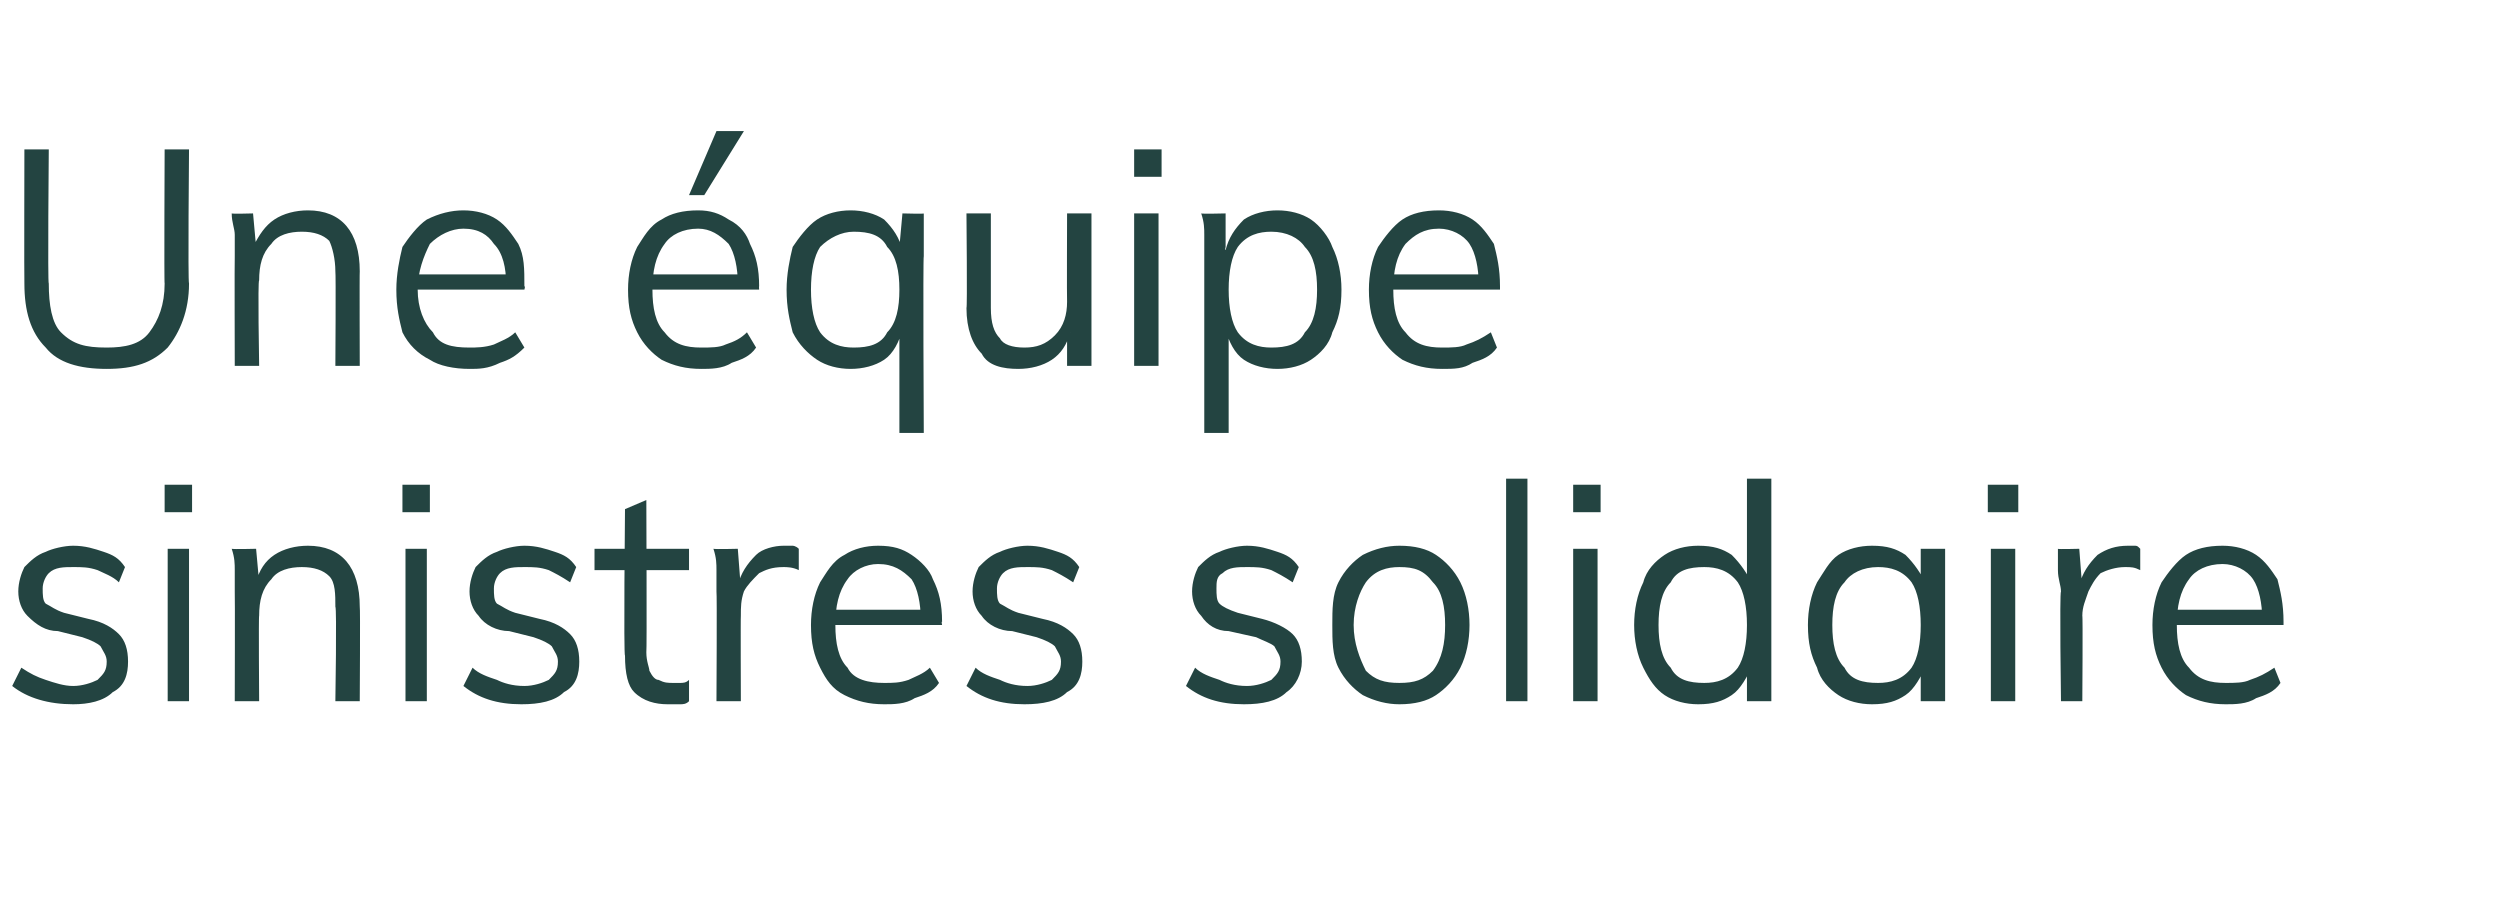
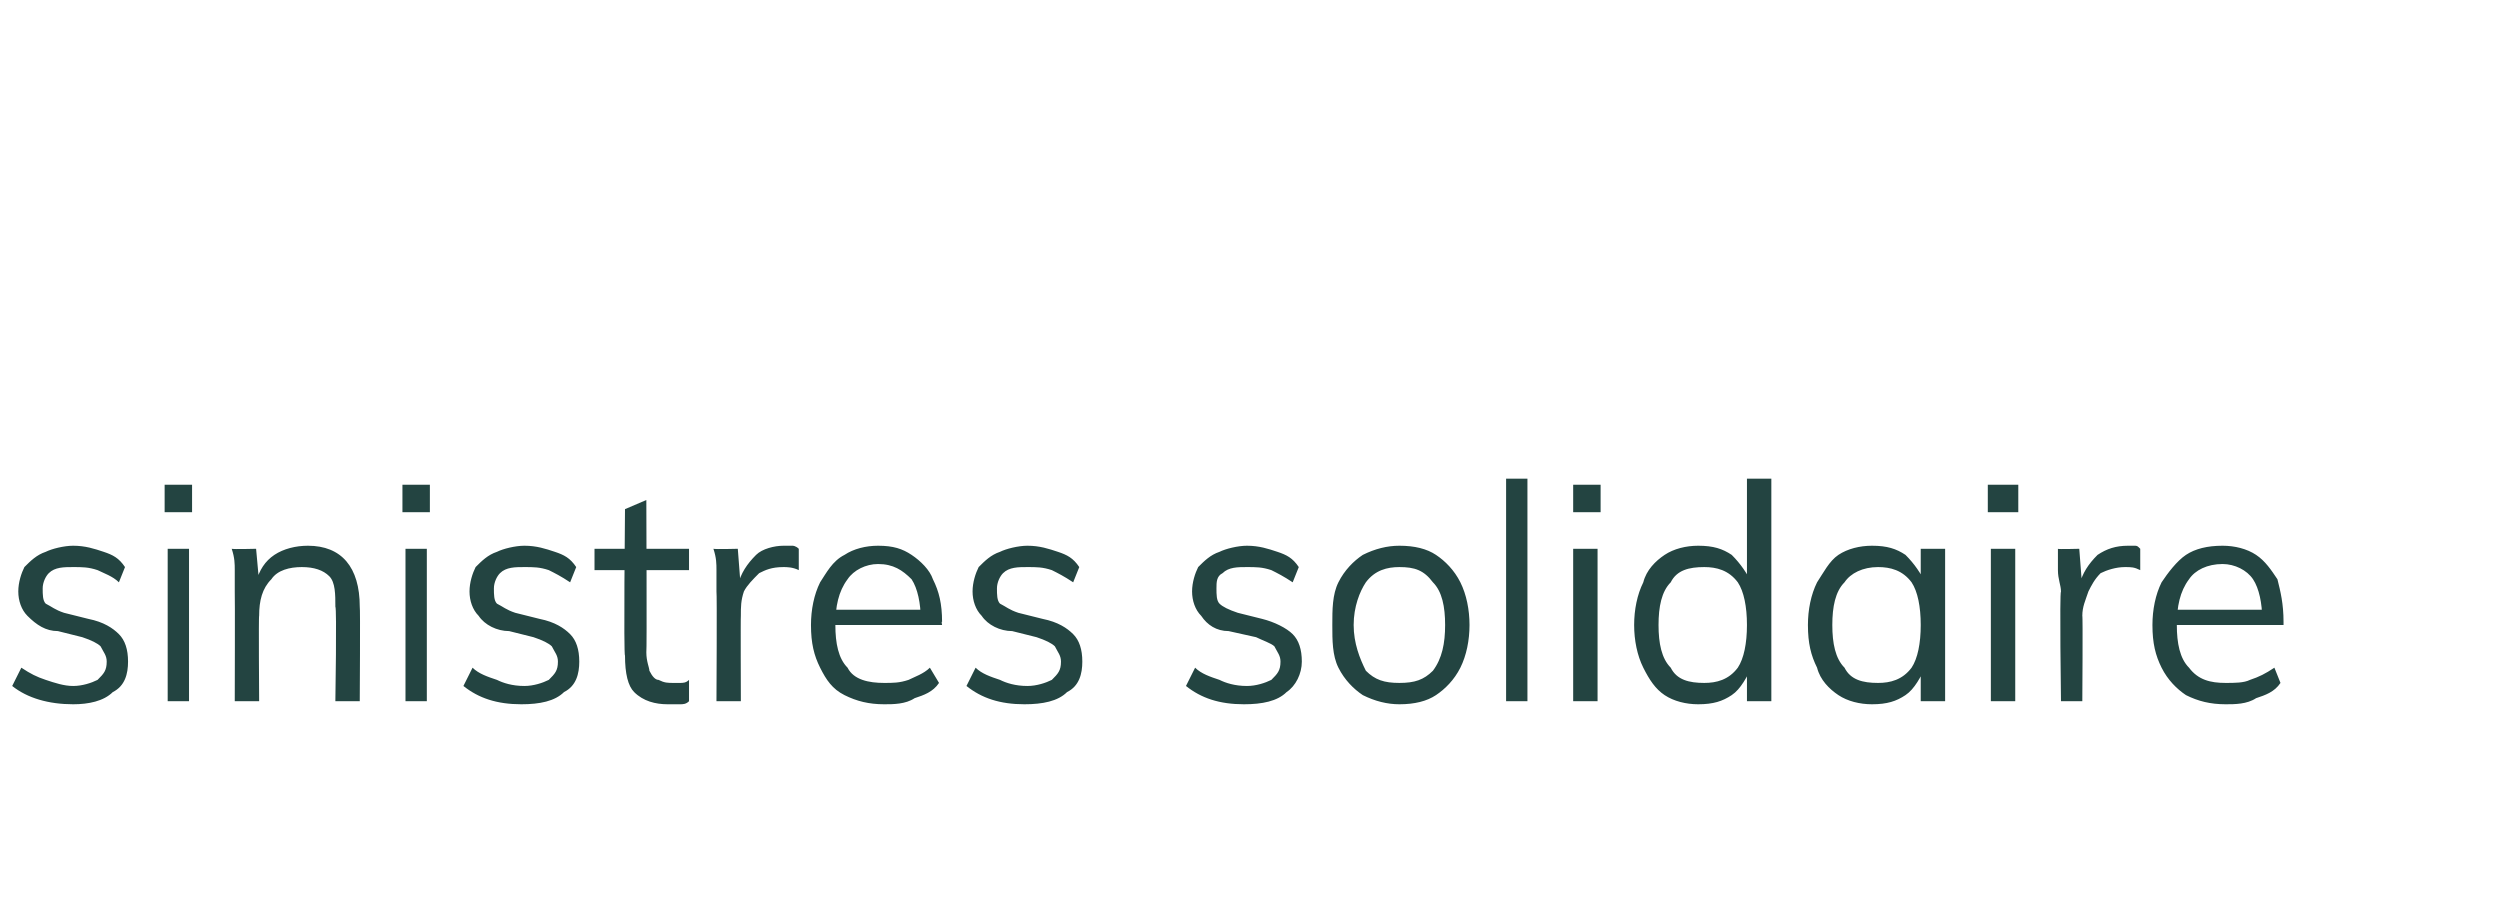
<svg xmlns="http://www.w3.org/2000/svg" version="1.1" width="82px" height="29.5px" viewBox="0 -3 82 29.5" style="top:-3px">
  <desc>Une quipe sinistres solidaire</desc>
  <defs />
  <g id="Polygon61286">
    <path d="M 2.4 20.1 C 1.6 20.1 0.9 19.9 0.4 19.5 C 0.4 19.5 0.7 18.9 0.7 18.9 C 1 19.1 1.2 19.2 1.5 19.3 C 1.8 19.4 2.1 19.5 2.4 19.5 C 2.7 19.5 3 19.4 3.2 19.3 C 3.4 19.1 3.5 19 3.5 18.7 C 3.5 18.5 3.4 18.4 3.3 18.2 C 3.2 18.1 3 18 2.7 17.9 C 2.7 17.9 1.9 17.7 1.9 17.7 C 1.5 17.7 1.2 17.5 0.9 17.2 C 0.7 17 0.6 16.7 0.6 16.4 C 0.6 16.1 0.7 15.8 0.8 15.6 C 1 15.4 1.2 15.2 1.5 15.1 C 1.7 15 2.1 14.9 2.4 14.9 C 2.8 14.9 3.1 15 3.4 15.1 C 3.7 15.2 3.9 15.3 4.1 15.6 C 4.1 15.6 3.9 16.1 3.9 16.1 C 3.7 15.9 3.4 15.8 3.2 15.7 C 2.9 15.6 2.7 15.6 2.4 15.6 C 2.1 15.6 1.8 15.6 1.6 15.8 C 1.5 15.9 1.4 16.1 1.4 16.3 C 1.4 16.5 1.4 16.7 1.5 16.8 C 1.7 16.9 1.8 17 2.1 17.1 C 2.1 17.1 2.9 17.3 2.9 17.3 C 3.4 17.4 3.7 17.6 3.9 17.8 C 4.1 18 4.2 18.3 4.2 18.7 C 4.2 19.1 4.1 19.5 3.7 19.7 C 3.4 20 2.9 20.1 2.4 20.1 Z M 5.5 20 L 5.5 15 L 6.2 15 L 6.2 20 L 5.5 20 Z M 5.4 12.9 L 6.3 12.9 L 6.3 13.8 L 5.4 13.8 L 5.4 12.9 Z M 7.7 20 C 7.7 20 7.71 16.43 7.7 16.4 C 7.7 16.2 7.7 16 7.7 15.7 C 7.7 15.5 7.7 15.3 7.6 15 C 7.64 15.02 8.4 15 8.4 15 L 8.5 16.1 C 8.5 16.1 8.36 16.14 8.4 16.1 C 8.5 15.7 8.7 15.4 9 15.2 C 9.3 15 9.7 14.9 10.1 14.9 C 11.2 14.9 11.8 15.6 11.8 16.9 C 11.82 16.89 11.8 20 11.8 20 L 11 20 C 11 20 11.05 16.93 11 16.9 C 11 16.5 11 16.1 10.8 15.9 C 10.6 15.7 10.3 15.6 9.9 15.6 C 9.5 15.6 9.1 15.7 8.9 16 C 8.6 16.3 8.5 16.7 8.5 17.2 C 8.48 17.17 8.5 20 8.5 20 L 7.7 20 Z M 13.3 20 L 13.3 15 L 14 15 L 14 20 L 13.3 20 Z M 13.2 12.9 L 14.1 12.9 L 14.1 13.8 L 13.2 13.8 L 13.2 12.9 Z M 17.1 20.1 C 16.3 20.1 15.7 19.9 15.2 19.5 C 15.2 19.5 15.5 18.9 15.5 18.9 C 15.7 19.1 16 19.2 16.3 19.3 C 16.5 19.4 16.8 19.5 17.2 19.5 C 17.5 19.5 17.8 19.4 18 19.3 C 18.2 19.1 18.3 19 18.3 18.7 C 18.3 18.5 18.2 18.4 18.1 18.2 C 18 18.1 17.8 18 17.5 17.9 C 17.5 17.9 16.7 17.7 16.7 17.7 C 16.3 17.7 15.9 17.5 15.7 17.2 C 15.5 17 15.4 16.7 15.4 16.4 C 15.4 16.1 15.5 15.8 15.6 15.6 C 15.8 15.4 16 15.2 16.3 15.1 C 16.5 15 16.9 14.9 17.2 14.9 C 17.6 14.9 17.9 15 18.2 15.1 C 18.5 15.2 18.7 15.3 18.9 15.6 C 18.9 15.6 18.7 16.1 18.7 16.1 C 18.4 15.9 18.2 15.8 18 15.7 C 17.7 15.6 17.5 15.6 17.2 15.6 C 16.9 15.6 16.6 15.6 16.4 15.8 C 16.3 15.9 16.2 16.1 16.2 16.3 C 16.2 16.5 16.2 16.7 16.3 16.8 C 16.5 16.9 16.6 17 16.9 17.1 C 16.9 17.1 17.7 17.3 17.7 17.3 C 18.2 17.4 18.5 17.6 18.7 17.8 C 18.9 18 19 18.3 19 18.7 C 19 19.1 18.9 19.5 18.5 19.7 C 18.2 20 17.7 20.1 17.1 20.1 Z M 19.5 15.7 L 19.5 15 L 22.6 15 L 22.6 15.7 L 19.5 15.7 Z M 22.6 19.3 C 22.6 19.3 22.6 20 22.6 20 C 22.5 20.1 22.4 20.1 22.3 20.1 C 22.1 20.1 22 20.1 21.9 20.1 C 21.5 20.1 21.1 20 20.8 19.7 C 20.6 19.5 20.5 19.1 20.5 18.5 C 20.45 18.52 20.5 13.7 20.5 13.7 L 21.2 13.4 C 21.2 13.4 21.22 18.41 21.2 18.4 C 21.2 18.7 21.3 18.9 21.3 19 C 21.4 19.2 21.5 19.3 21.6 19.3 C 21.8 19.4 21.9 19.4 22.1 19.4 C 22.2 19.4 22.2 19.4 22.3 19.4 C 22.4 19.4 22.5 19.4 22.6 19.3 Z M 23.5 20 C 23.5 20 23.52 16.43 23.5 16.4 C 23.5 16.2 23.5 16 23.5 15.7 C 23.5 15.5 23.5 15.3 23.4 15 C 23.45 15.02 24.2 15 24.2 15 L 24.3 16.3 C 24.3 16.3 24.18 16.23 24.2 16.2 C 24.3 15.8 24.5 15.5 24.8 15.2 C 25 15 25.4 14.9 25.7 14.9 C 25.8 14.9 25.9 14.9 26 14.9 C 26 14.9 26.1 14.9 26.2 15 C 26.2 15 26.2 15.7 26.2 15.7 C 26 15.6 25.8 15.6 25.7 15.6 C 25.3 15.6 25.1 15.7 24.9 15.8 C 24.7 16 24.5 16.2 24.4 16.4 C 24.3 16.7 24.3 16.9 24.3 17.2 C 24.29 17.18 24.3 20 24.3 20 L 23.5 20 Z M 30.8 19.4 C 30.6 19.7 30.3 19.8 30 19.9 C 29.7 20.1 29.3 20.1 29 20.1 C 28.5 20.1 28.1 20 27.7 19.8 C 27.3 19.6 27.1 19.3 26.9 18.9 C 26.7 18.5 26.6 18.1 26.6 17.5 C 26.6 17 26.7 16.5 26.9 16.1 C 27.1 15.8 27.3 15.4 27.7 15.2 C 28 15 28.4 14.9 28.8 14.9 C 29.3 14.9 29.6 15 29.9 15.2 C 30.2 15.4 30.5 15.7 30.6 16 C 30.8 16.4 30.9 16.8 30.9 17.4 C 30.87 17.36 30.9 17.5 30.9 17.5 L 27.3 17.5 L 27.3 17 L 30.4 17 C 30.4 17 30.18 17.35 30.2 17.3 C 30.2 16.8 30.1 16.3 29.9 16 C 29.6 15.7 29.3 15.5 28.8 15.5 C 28.4 15.5 28 15.7 27.8 16 C 27.5 16.4 27.4 16.9 27.4 17.5 C 27.4 18.1 27.5 18.6 27.8 18.9 C 28 19.3 28.5 19.4 29 19.4 C 29.3 19.4 29.5 19.4 29.8 19.3 C 30 19.2 30.3 19.1 30.5 18.9 C 30.5 18.9 30.8 19.4 30.8 19.4 Z M 33.6 20.1 C 32.8 20.1 32.2 19.9 31.7 19.5 C 31.7 19.5 32 18.9 32 18.9 C 32.2 19.1 32.5 19.2 32.8 19.3 C 33 19.4 33.3 19.5 33.7 19.5 C 34 19.5 34.3 19.4 34.5 19.3 C 34.7 19.1 34.8 19 34.8 18.7 C 34.8 18.5 34.7 18.4 34.6 18.2 C 34.5 18.1 34.3 18 34 17.9 C 34 17.9 33.2 17.7 33.2 17.7 C 32.8 17.7 32.4 17.5 32.2 17.2 C 32 17 31.9 16.7 31.9 16.4 C 31.9 16.1 32 15.8 32.1 15.6 C 32.3 15.4 32.5 15.2 32.8 15.1 C 33 15 33.4 14.9 33.7 14.9 C 34.1 14.9 34.4 15 34.7 15.1 C 35 15.2 35.2 15.3 35.4 15.6 C 35.4 15.6 35.2 16.1 35.2 16.1 C 34.9 15.9 34.7 15.8 34.5 15.7 C 34.2 15.6 34 15.6 33.7 15.6 C 33.4 15.6 33.1 15.6 32.9 15.8 C 32.8 15.9 32.7 16.1 32.7 16.3 C 32.7 16.5 32.7 16.7 32.8 16.8 C 33 16.9 33.1 17 33.4 17.1 C 33.4 17.1 34.2 17.3 34.2 17.3 C 34.7 17.4 35 17.6 35.2 17.8 C 35.4 18 35.5 18.3 35.5 18.7 C 35.5 19.1 35.4 19.5 35 19.7 C 34.7 20 34.2 20.1 33.6 20.1 Z M 40.8 20.1 C 40 20.1 39.4 19.9 38.9 19.5 C 38.9 19.5 39.2 18.9 39.2 18.9 C 39.4 19.1 39.7 19.2 40 19.3 C 40.2 19.4 40.5 19.5 40.9 19.5 C 41.2 19.5 41.5 19.4 41.7 19.3 C 41.9 19.1 42 19 42 18.7 C 42 18.5 41.9 18.4 41.8 18.2 C 41.7 18.1 41.4 18 41.2 17.9 C 41.2 17.9 40.3 17.7 40.3 17.7 C 39.9 17.7 39.6 17.5 39.4 17.2 C 39.2 17 39.1 16.7 39.1 16.4 C 39.1 16.1 39.2 15.8 39.3 15.6 C 39.5 15.4 39.7 15.2 40 15.1 C 40.2 15 40.6 14.9 40.9 14.9 C 41.3 14.9 41.6 15 41.9 15.1 C 42.2 15.2 42.4 15.3 42.6 15.6 C 42.6 15.6 42.4 16.1 42.4 16.1 C 42.1 15.9 41.9 15.8 41.7 15.7 C 41.4 15.6 41.2 15.6 40.9 15.6 C 40.6 15.6 40.3 15.6 40.1 15.8 C 39.9 15.9 39.9 16.1 39.9 16.3 C 39.9 16.5 39.9 16.7 40 16.8 C 40.1 16.9 40.3 17 40.6 17.1 C 40.6 17.1 41.4 17.3 41.4 17.3 C 41.8 17.4 42.2 17.6 42.4 17.8 C 42.6 18 42.7 18.3 42.7 18.7 C 42.7 19.1 42.5 19.5 42.2 19.7 C 41.9 20 41.4 20.1 40.8 20.1 Z M 45.9 20.1 C 45.5 20.1 45.1 20 44.7 19.8 C 44.4 19.6 44.1 19.3 43.9 18.9 C 43.7 18.5 43.7 18 43.7 17.5 C 43.7 17 43.7 16.5 43.9 16.1 C 44.1 15.7 44.4 15.4 44.7 15.2 C 45.1 15 45.5 14.9 45.9 14.9 C 46.4 14.9 46.8 15 47.1 15.2 C 47.4 15.4 47.7 15.7 47.9 16.1 C 48.1 16.5 48.2 17 48.2 17.5 C 48.2 18 48.1 18.5 47.9 18.9 C 47.7 19.3 47.4 19.6 47.1 19.8 C 46.8 20 46.4 20.1 45.9 20.1 Z M 45.9 19.4 C 46.4 19.4 46.7 19.3 47 19 C 47.3 18.6 47.4 18.1 47.4 17.5 C 47.4 16.9 47.3 16.4 47 16.1 C 46.7 15.7 46.4 15.6 45.9 15.6 C 45.5 15.6 45.1 15.7 44.8 16.1 C 44.6 16.4 44.4 16.9 44.4 17.5 C 44.4 18.1 44.6 18.6 44.8 19 C 45.1 19.3 45.4 19.4 45.9 19.4 Z M 49.4 20 L 49.4 12.7 L 50.1 12.7 L 50.1 20 L 49.4 20 Z M 51.6 20 L 51.6 15 L 52.4 15 L 52.4 20 L 51.6 20 Z M 51.6 12.9 L 52.5 12.9 L 52.5 13.8 L 51.6 13.8 L 51.6 12.9 Z M 58.1 20 L 57.3 20 L 57.3 18.7 C 57.3 18.7 57.45 18.81 57.5 18.8 C 57.3 19.2 57.1 19.6 56.8 19.8 C 56.5 20 56.2 20.1 55.7 20.1 C 55.3 20.1 54.9 20 54.6 19.8 C 54.3 19.6 54.1 19.3 53.9 18.9 C 53.7 18.5 53.6 18 53.6 17.5 C 53.6 17 53.7 16.5 53.9 16.1 C 54 15.7 54.3 15.4 54.6 15.2 C 54.9 15 55.3 14.9 55.7 14.9 C 56.2 14.9 56.5 15 56.8 15.2 C 57.1 15.5 57.3 15.8 57.5 16.2 C 57.45 16.21 57.3 16.3 57.3 16.3 L 57.3 12.7 L 58.1 12.7 L 58.1 20 Z M 55.9 19.4 C 56.3 19.4 56.7 19.3 57 18.9 C 57.2 18.6 57.3 18.1 57.3 17.5 C 57.3 16.9 57.2 16.4 57 16.1 C 56.7 15.7 56.3 15.6 55.9 15.6 C 55.4 15.6 55 15.7 54.8 16.1 C 54.5 16.4 54.4 16.9 54.4 17.5 C 54.4 18.1 54.5 18.6 54.8 18.9 C 55 19.3 55.4 19.4 55.9 19.4 Z M 61.4 20.1 C 61 20.1 60.6 20 60.3 19.8 C 60 19.6 59.7 19.3 59.6 18.9 C 59.4 18.5 59.3 18.1 59.3 17.5 C 59.3 17 59.4 16.5 59.6 16.1 C 59.8 15.8 60 15.4 60.3 15.2 C 60.6 15 61 14.9 61.4 14.9 C 61.9 14.9 62.2 15 62.5 15.2 C 62.8 15.5 63 15.8 63.2 16.2 C 63.15 16.21 63 16.3 63 16.3 L 63 15 L 63.8 15 L 63.8 20 L 63 20 L 63 18.7 C 63 18.7 63.15 18.81 63.2 18.8 C 63 19.2 62.8 19.6 62.5 19.8 C 62.2 20 61.9 20.1 61.4 20.1 Z M 61.6 19.4 C 62 19.4 62.4 19.3 62.7 18.9 C 62.9 18.6 63 18.1 63 17.5 C 63 16.9 62.9 16.4 62.7 16.1 C 62.4 15.7 62 15.6 61.6 15.6 C 61.1 15.6 60.7 15.8 60.5 16.1 C 60.2 16.4 60.1 16.9 60.1 17.5 C 60.1 18.1 60.2 18.6 60.5 18.9 C 60.7 19.3 61.1 19.4 61.6 19.4 Z M 65.3 20 L 65.3 15 L 66.1 15 L 66.1 20 L 65.3 20 Z M 65.2 12.9 L 66.2 12.9 L 66.2 13.8 L 65.2 13.8 L 65.2 12.9 Z M 67.6 20 C 67.6 20 67.55 16.43 67.6 16.4 C 67.6 16.2 67.5 16 67.5 15.7 C 67.5 15.5 67.5 15.3 67.5 15 C 67.48 15.02 68.2 15 68.2 15 L 68.3 16.3 C 68.3 16.3 68.21 16.23 68.2 16.2 C 68.3 15.8 68.5 15.5 68.8 15.2 C 69.1 15 69.4 14.9 69.8 14.9 C 69.9 14.9 69.9 14.9 70 14.9 C 70.1 14.9 70.1 14.9 70.2 15 C 70.2 15 70.2 15.7 70.2 15.7 C 70 15.6 69.9 15.6 69.7 15.6 C 69.4 15.6 69.1 15.7 68.9 15.8 C 68.7 16 68.6 16.2 68.5 16.4 C 68.4 16.7 68.3 16.9 68.3 17.2 C 68.32 17.18 68.3 20 68.3 20 L 67.6 20 Z M 74.8 19.4 C 74.6 19.7 74.3 19.8 74 19.9 C 73.7 20.1 73.3 20.1 73 20.1 C 72.5 20.1 72.1 20 71.7 19.8 C 71.4 19.6 71.1 19.3 70.9 18.9 C 70.7 18.5 70.6 18.1 70.6 17.5 C 70.6 17 70.7 16.5 70.9 16.1 C 71.1 15.8 71.4 15.4 71.7 15.2 C 72 15 72.4 14.9 72.9 14.9 C 73.3 14.9 73.7 15 74 15.2 C 74.3 15.4 74.5 15.7 74.7 16 C 74.8 16.4 74.9 16.8 74.9 17.4 C 74.9 17.36 74.9 17.5 74.9 17.5 L 71.3 17.5 L 71.3 17 L 74.5 17 C 74.5 17 74.21 17.35 74.2 17.3 C 74.2 16.8 74.1 16.3 73.9 16 C 73.7 15.7 73.3 15.5 72.9 15.5 C 72.4 15.5 72 15.7 71.8 16 C 71.5 16.4 71.4 16.9 71.4 17.5 C 71.4 18.1 71.5 18.6 71.8 18.9 C 72.1 19.3 72.5 19.4 73 19.4 C 73.3 19.4 73.6 19.4 73.8 19.3 C 74.1 19.2 74.3 19.1 74.6 18.9 C 74.6 18.9 74.8 19.4 74.8 19.4 Z " stroke="none" fill="#234441" />
  </g>
  <g id="Polygon61285">
-     <path d="M 3.5 9.1 C 2.6 9.1 1.9 8.9 1.5 8.4 C 1 7.9 0.8 7.2 0.8 6.3 C 0.79 6.26 0.8 1.9 0.8 1.9 L 1.6 1.9 C 1.6 1.9 1.56 6.33 1.6 6.3 C 1.6 7 1.7 7.6 2 7.9 C 2.4 8.3 2.8 8.4 3.5 8.4 C 4.1 8.4 4.6 8.3 4.9 7.9 C 5.2 7.5 5.4 7 5.4 6.3 C 5.38 6.33 5.4 1.9 5.4 1.9 L 6.2 1.9 C 6.2 1.9 6.16 6.26 6.2 6.3 C 6.2 7.2 5.9 7.9 5.5 8.4 C 5 8.9 4.4 9.1 3.5 9.1 Z M 7.7 9 C 7.7 9 7.69 5.43 7.7 5.4 C 7.7 5.2 7.7 5 7.7 4.7 C 7.7 4.5 7.6 4.3 7.6 4 C 7.61 4.02 8.3 4 8.3 4 L 8.4 5.1 C 8.4 5.1 8.33 5.14 8.3 5.1 C 8.5 4.7 8.7 4.4 9 4.2 C 9.3 4 9.7 3.9 10.1 3.9 C 11.2 3.9 11.8 4.6 11.8 5.9 C 11.79 5.89 11.8 9 11.8 9 L 11 9 C 11 9 11.02 5.93 11 5.9 C 11 5.5 10.9 5.1 10.8 4.9 C 10.6 4.7 10.3 4.6 9.9 4.6 C 9.5 4.6 9.1 4.7 8.9 5 C 8.6 5.3 8.5 5.7 8.5 6.2 C 8.45 6.17 8.5 9 8.5 9 L 7.7 9 Z M 17.2 8.4 C 16.9 8.7 16.7 8.8 16.4 8.9 C 16 9.1 15.7 9.1 15.4 9.1 C 14.9 9.1 14.4 9 14.1 8.8 C 13.7 8.6 13.4 8.3 13.2 7.9 C 13.1 7.5 13 7.1 13 6.5 C 13 6 13.1 5.5 13.2 5.1 C 13.4 4.8 13.7 4.4 14 4.2 C 14.4 4 14.8 3.9 15.2 3.9 C 15.6 3.9 16 4 16.3 4.2 C 16.6 4.4 16.8 4.7 17 5 C 17.2 5.4 17.2 5.8 17.2 6.4 C 17.24 6.36 17.2 6.5 17.2 6.5 L 13.6 6.5 L 13.6 6 L 16.8 6 C 16.8 6 16.56 6.35 16.6 6.3 C 16.6 5.8 16.5 5.3 16.2 5 C 16 4.7 15.7 4.5 15.2 4.5 C 14.8 4.5 14.4 4.7 14.1 5 C 13.9 5.4 13.7 5.9 13.7 6.5 C 13.7 7.1 13.9 7.6 14.2 7.9 C 14.4 8.3 14.8 8.4 15.4 8.4 C 15.6 8.4 15.9 8.4 16.2 8.3 C 16.4 8.2 16.7 8.1 16.9 7.9 C 16.9 7.9 17.2 8.4 17.2 8.4 Z M 24.8 8.4 C 24.6 8.7 24.3 8.8 24 8.9 C 23.7 9.1 23.3 9.1 23 9.1 C 22.5 9.1 22.1 9 21.7 8.8 C 21.4 8.6 21.1 8.3 20.9 7.9 C 20.7 7.5 20.6 7.1 20.6 6.5 C 20.6 6 20.7 5.5 20.9 5.1 C 21.1 4.8 21.3 4.4 21.7 4.2 C 22 4 22.4 3.9 22.9 3.9 C 23.3 3.9 23.6 4 23.9 4.2 C 24.3 4.4 24.5 4.7 24.6 5 C 24.8 5.4 24.9 5.8 24.9 6.4 C 24.89 6.36 24.9 6.5 24.9 6.5 L 21.3 6.5 L 21.3 6 L 24.5 6 C 24.5 6 24.21 6.35 24.2 6.3 C 24.2 5.8 24.1 5.3 23.9 5 C 23.6 4.7 23.3 4.5 22.9 4.5 C 22.4 4.5 22 4.7 21.8 5 C 21.5 5.4 21.4 5.9 21.4 6.5 C 21.4 7.1 21.5 7.6 21.8 7.9 C 22.1 8.3 22.5 8.4 23 8.4 C 23.3 8.4 23.6 8.4 23.8 8.3 C 24.1 8.2 24.3 8.1 24.5 7.9 C 24.5 7.9 24.8 8.4 24.8 8.4 Z M 23.1 3.4 L 22.6 3.4 L 23.5 1.3 L 24.4 1.3 L 23.1 3.4 Z M 30.3 11.2 L 29.5 11.2 L 29.5 7.7 C 29.5 7.7 29.62 7.81 29.6 7.8 C 29.5 8.2 29.3 8.6 29 8.8 C 28.7 9 28.3 9.1 27.9 9.1 C 27.5 9.1 27.1 9 26.8 8.8 C 26.5 8.6 26.2 8.3 26 7.9 C 25.9 7.5 25.8 7.1 25.8 6.5 C 25.8 6 25.9 5.5 26 5.1 C 26.2 4.8 26.5 4.4 26.8 4.2 C 27.1 4 27.5 3.9 27.9 3.9 C 28.3 3.9 28.7 4 29 4.2 C 29.3 4.5 29.5 4.8 29.6 5.2 C 29.62 5.21 29.5 5.1 29.5 5.1 L 29.6 4 C 29.6 4 30.34 4.02 30.3 4 C 30.3 4.3 30.3 4.5 30.3 4.7 C 30.3 5 30.3 5.2 30.3 5.4 C 30.27 5.43 30.3 11.2 30.3 11.2 Z M 28 8.4 C 28.5 8.4 28.9 8.3 29.1 7.9 C 29.4 7.6 29.5 7.1 29.5 6.5 C 29.5 5.9 29.4 5.4 29.1 5.1 C 28.9 4.7 28.5 4.6 28 4.6 C 27.6 4.6 27.2 4.8 26.9 5.1 C 26.7 5.4 26.6 5.9 26.6 6.5 C 26.6 7.1 26.7 7.6 26.9 7.9 C 27.2 8.3 27.6 8.4 28 8.4 Z M 33.4 9.1 C 32.9 9.1 32.4 9 32.2 8.6 C 31.9 8.3 31.7 7.8 31.7 7.1 C 31.73 7.14 31.7 4 31.7 4 L 32.5 4 C 32.5 4 32.5 7.12 32.5 7.1 C 32.5 7.6 32.6 7.9 32.8 8.1 C 32.9 8.3 33.2 8.4 33.6 8.4 C 34 8.4 34.3 8.3 34.6 8 C 34.9 7.7 35 7.3 35 6.9 C 34.99 6.86 35 4 35 4 L 35.8 4 L 35.8 9 L 35 9 L 35 8 C 35 8 35.12 7.9 35.1 7.9 C 35 8.3 34.8 8.6 34.5 8.8 C 34.2 9 33.8 9.1 33.4 9.1 Z M 37.2 9 L 37.2 4 L 38 4 L 38 9 L 37.2 9 Z M 37.2 1.9 L 38.1 1.9 L 38.1 2.8 L 37.2 2.8 L 37.2 1.9 Z M 39.5 11.2 C 39.5 11.2 39.5 5.43 39.5 5.4 C 39.5 5.2 39.5 5 39.5 4.7 C 39.5 4.5 39.5 4.3 39.4 4 C 39.42 4.02 40.2 4 40.2 4 L 40.2 5.1 C 40.2 5.1 40.17 5.21 40.2 5.2 C 40.3 4.8 40.5 4.5 40.8 4.2 C 41.1 4 41.5 3.9 41.9 3.9 C 42.3 3.9 42.7 4 43 4.2 C 43.3 4.4 43.6 4.8 43.7 5.1 C 43.9 5.5 44 6 44 6.5 C 44 7.1 43.9 7.5 43.7 7.9 C 43.6 8.3 43.3 8.6 43 8.8 C 42.7 9 42.3 9.1 41.9 9.1 C 41.5 9.1 41.1 9 40.8 8.8 C 40.5 8.6 40.3 8.2 40.2 7.8 C 40.17 7.81 40.3 7.7 40.3 7.7 L 40.3 11.2 L 39.5 11.2 Z M 41.7 8.4 C 42.2 8.4 42.6 8.3 42.8 7.9 C 43.1 7.6 43.2 7.1 43.2 6.5 C 43.2 5.9 43.1 5.4 42.8 5.1 C 42.6 4.8 42.2 4.6 41.7 4.6 C 41.3 4.6 40.9 4.7 40.6 5.1 C 40.4 5.4 40.3 5.9 40.3 6.5 C 40.3 7.1 40.4 7.6 40.6 7.9 C 40.9 8.3 41.3 8.4 41.7 8.4 Z M 49.1 8.4 C 48.9 8.7 48.6 8.8 48.3 8.9 C 48 9.1 47.7 9.1 47.3 9.1 C 46.8 9.1 46.4 9 46 8.8 C 45.7 8.6 45.4 8.3 45.2 7.9 C 45 7.5 44.9 7.1 44.9 6.5 C 44.9 6 45 5.5 45.2 5.1 C 45.4 4.8 45.7 4.4 46 4.2 C 46.3 4 46.7 3.9 47.2 3.9 C 47.6 3.9 48 4 48.3 4.2 C 48.6 4.4 48.8 4.7 49 5 C 49.1 5.4 49.2 5.8 49.2 6.4 C 49.2 6.36 49.2 6.5 49.2 6.5 L 45.6 6.5 L 45.6 6 L 48.8 6 C 48.8 6 48.52 6.35 48.5 6.3 C 48.5 5.8 48.4 5.3 48.2 5 C 48 4.7 47.6 4.5 47.2 4.5 C 46.7 4.5 46.4 4.7 46.1 5 C 45.8 5.4 45.7 5.9 45.7 6.5 C 45.7 7.1 45.8 7.6 46.1 7.9 C 46.4 8.3 46.8 8.4 47.3 8.4 C 47.6 8.4 47.9 8.4 48.1 8.3 C 48.4 8.2 48.6 8.1 48.9 7.9 C 48.9 7.9 49.1 8.4 49.1 8.4 Z " stroke="none" fill="#234441" />
-   </g>
+     </g>
</svg>